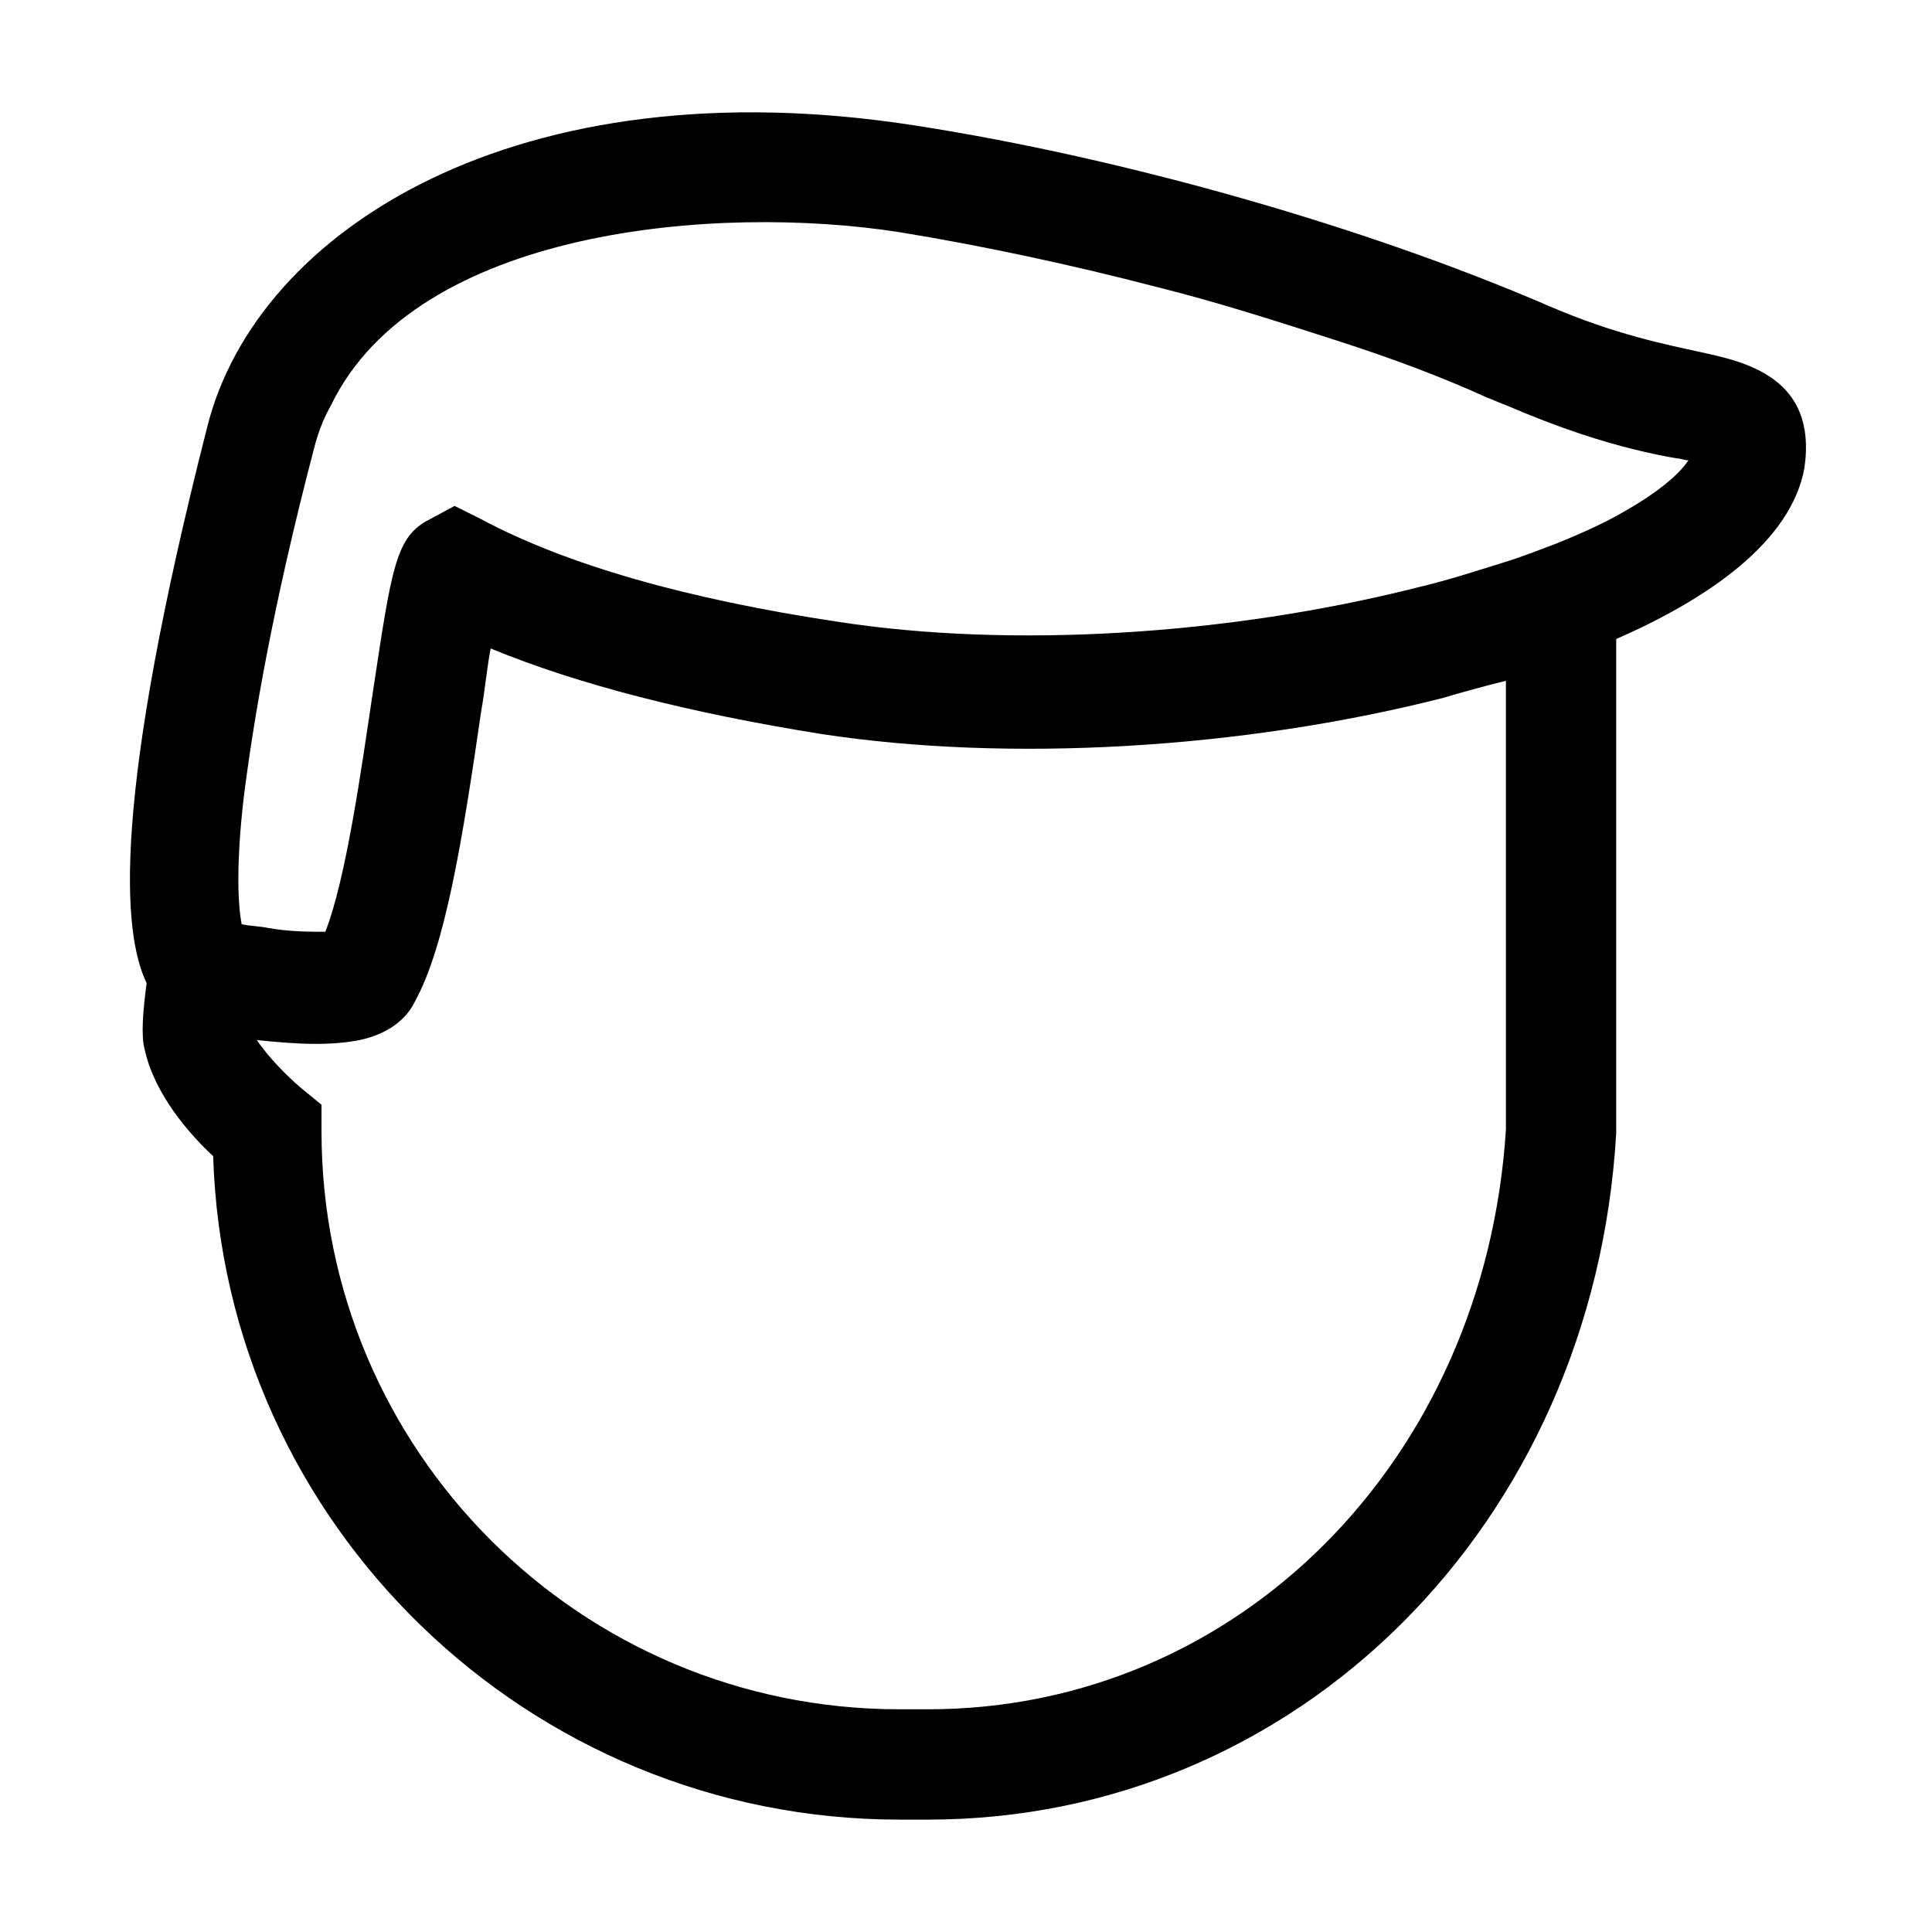
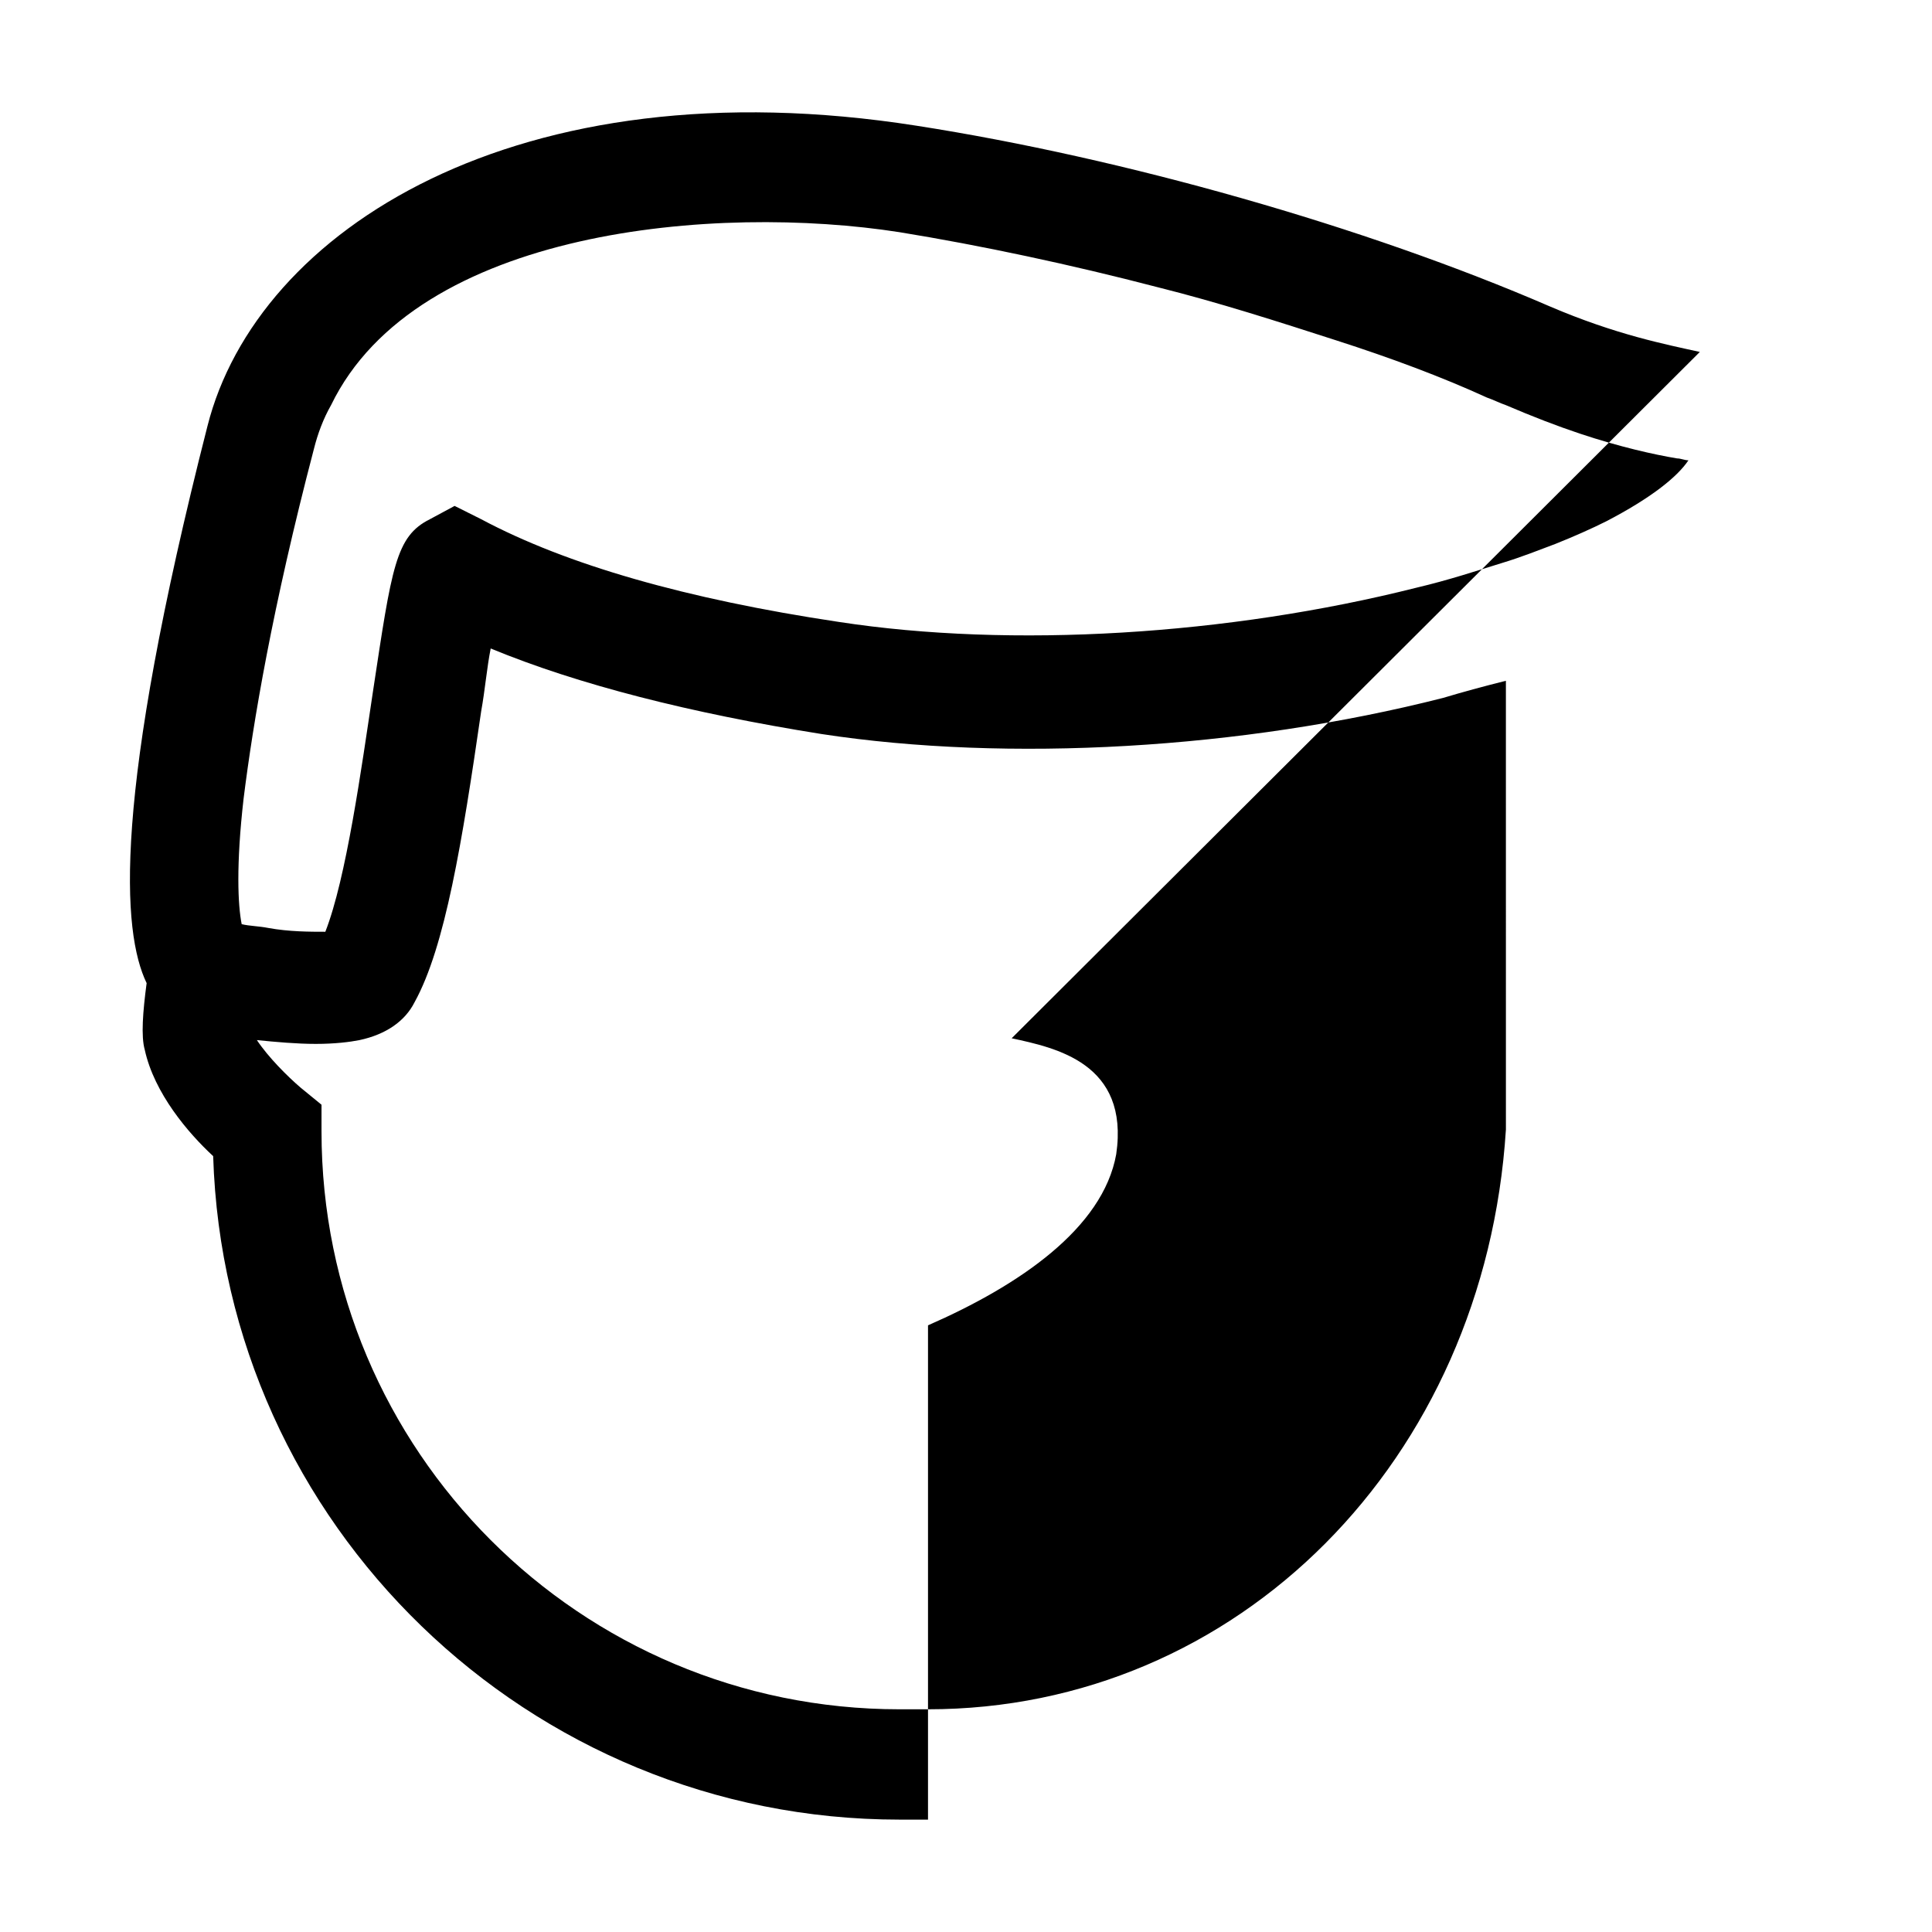
<svg xmlns="http://www.w3.org/2000/svg" fill="#000000" width="800px" height="800px" version="1.1" viewBox="144 144 512 512">
-   <path d="m594.47 237.27c-9.07-2.016-22.168-4.535-39.801-12.09-48.871-21.164-112.85-39.301-167.77-47.863-105.8-16.625-174.82 27.711-187.92 79.602-25.191 98.746-22.672 134.01-16.121 147.62-1.008 7.559-1.512 14.105-0.504 17.633 2.519 11.586 11.586 22.168 18.137 28.215 3.023 97.734 83.633 175.83 181.88 175.83h7.559c97.738 0 176.33-78.09 182.38-181.88v-130.99c24.184-10.578 46.352-25.695 49.879-45.344 3.527-24.184-16.125-28.215-27.711-30.73zm-51.387 206.05c-5.543 87.664-71.039 153.66-153.16 153.66h-7.559c-84.641 0-153.16-68.52-153.16-153.16v-7.055l-5.543-4.535c-3.527-3.023-8.566-8.062-11.586-12.594 5.039 0.504 10.578 1.008 15.617 1.008 5.039 0 9.07-0.504 11.586-1.008 7.055-1.512 12.09-5.039 14.609-10.078 8.062-14.609 12.594-42.32 17.633-77.082 1.008-5.543 1.512-11.586 2.519-16.625 23.176 9.574 52.898 17.129 87.664 22.672 49.375 7.559 111.34 4.031 164.75-9.574 5.039-1.512 10.578-3.023 16.625-4.535zm26.699-161.22c-4.031 2.016-8.562 4.031-13.602 6.047-4.031 1.512-9.07 3.527-14.105 5.039-6.551 2.016-14.105 4.535-22.672 6.551-49.879 12.594-107.31 16.121-153.16 9.07-40.305-6.047-72.043-15.113-94.715-27.207l-7.055-3.527-6.551 3.527c-9.07 4.535-10.078 12.594-15.113 45.848-3.023 20.152-7.055 49.375-12.594 63.48-4.031 0-9.574 0-15.113-1.008-2.519-0.504-5.039-0.504-7.055-1.008-1.008-5.039-1.512-15.617 0.504-33.25 2.519-20.152 7.559-50.383 18.641-92.699 1.008-4.031 2.519-8.062 4.535-11.586 22.672-46.855 102.27-53.402 150.64-45.848 21.664 3.527 45.344 8.566 68.52 14.609 16.121 4.031 31.738 9.07 47.359 14.105 14.105 4.535 27.711 9.574 39.801 15.113 1.512 0.504 3.527 1.512 5.039 2.016 7.055 3.023 13.602 5.543 19.648 7.559 10.578 3.527 19.648 5.543 25.695 6.551 1.008 0 2.016 0.504 3.023 0.504-3.035 4.527-10.086 10.07-21.676 16.113z" />
+   <path d="m594.47 237.27c-9.07-2.016-22.168-4.535-39.801-12.09-48.871-21.164-112.85-39.301-167.77-47.863-105.8-16.625-174.82 27.711-187.92 79.602-25.191 98.746-22.672 134.01-16.121 147.62-1.008 7.559-1.512 14.105-0.504 17.633 2.519 11.586 11.586 22.168 18.137 28.215 3.023 97.734 83.633 175.83 181.88 175.83h7.559v-130.99c24.184-10.578 46.352-25.695 49.879-45.344 3.527-24.184-16.125-28.215-27.711-30.73zm-51.387 206.05c-5.543 87.664-71.039 153.66-153.16 153.66h-7.559c-84.641 0-153.16-68.52-153.16-153.16v-7.055l-5.543-4.535c-3.527-3.023-8.566-8.062-11.586-12.594 5.039 0.504 10.578 1.008 15.617 1.008 5.039 0 9.07-0.504 11.586-1.008 7.055-1.512 12.09-5.039 14.609-10.078 8.062-14.609 12.594-42.32 17.633-77.082 1.008-5.543 1.512-11.586 2.519-16.625 23.176 9.574 52.898 17.129 87.664 22.672 49.375 7.559 111.34 4.031 164.75-9.574 5.039-1.512 10.578-3.023 16.625-4.535zm26.699-161.22c-4.031 2.016-8.562 4.031-13.602 6.047-4.031 1.512-9.07 3.527-14.105 5.039-6.551 2.016-14.105 4.535-22.672 6.551-49.879 12.594-107.31 16.121-153.16 9.07-40.305-6.047-72.043-15.113-94.715-27.207l-7.055-3.527-6.551 3.527c-9.07 4.535-10.078 12.594-15.113 45.848-3.023 20.152-7.055 49.375-12.594 63.48-4.031 0-9.574 0-15.113-1.008-2.519-0.504-5.039-0.504-7.055-1.008-1.008-5.039-1.512-15.617 0.504-33.25 2.519-20.152 7.559-50.383 18.641-92.699 1.008-4.031 2.519-8.062 4.535-11.586 22.672-46.855 102.27-53.402 150.64-45.848 21.664 3.527 45.344 8.566 68.52 14.609 16.121 4.031 31.738 9.07 47.359 14.105 14.105 4.535 27.711 9.574 39.801 15.113 1.512 0.504 3.527 1.512 5.039 2.016 7.055 3.023 13.602 5.543 19.648 7.559 10.578 3.527 19.648 5.543 25.695 6.551 1.008 0 2.016 0.504 3.023 0.504-3.035 4.527-10.086 10.07-21.676 16.113z" />
</svg>